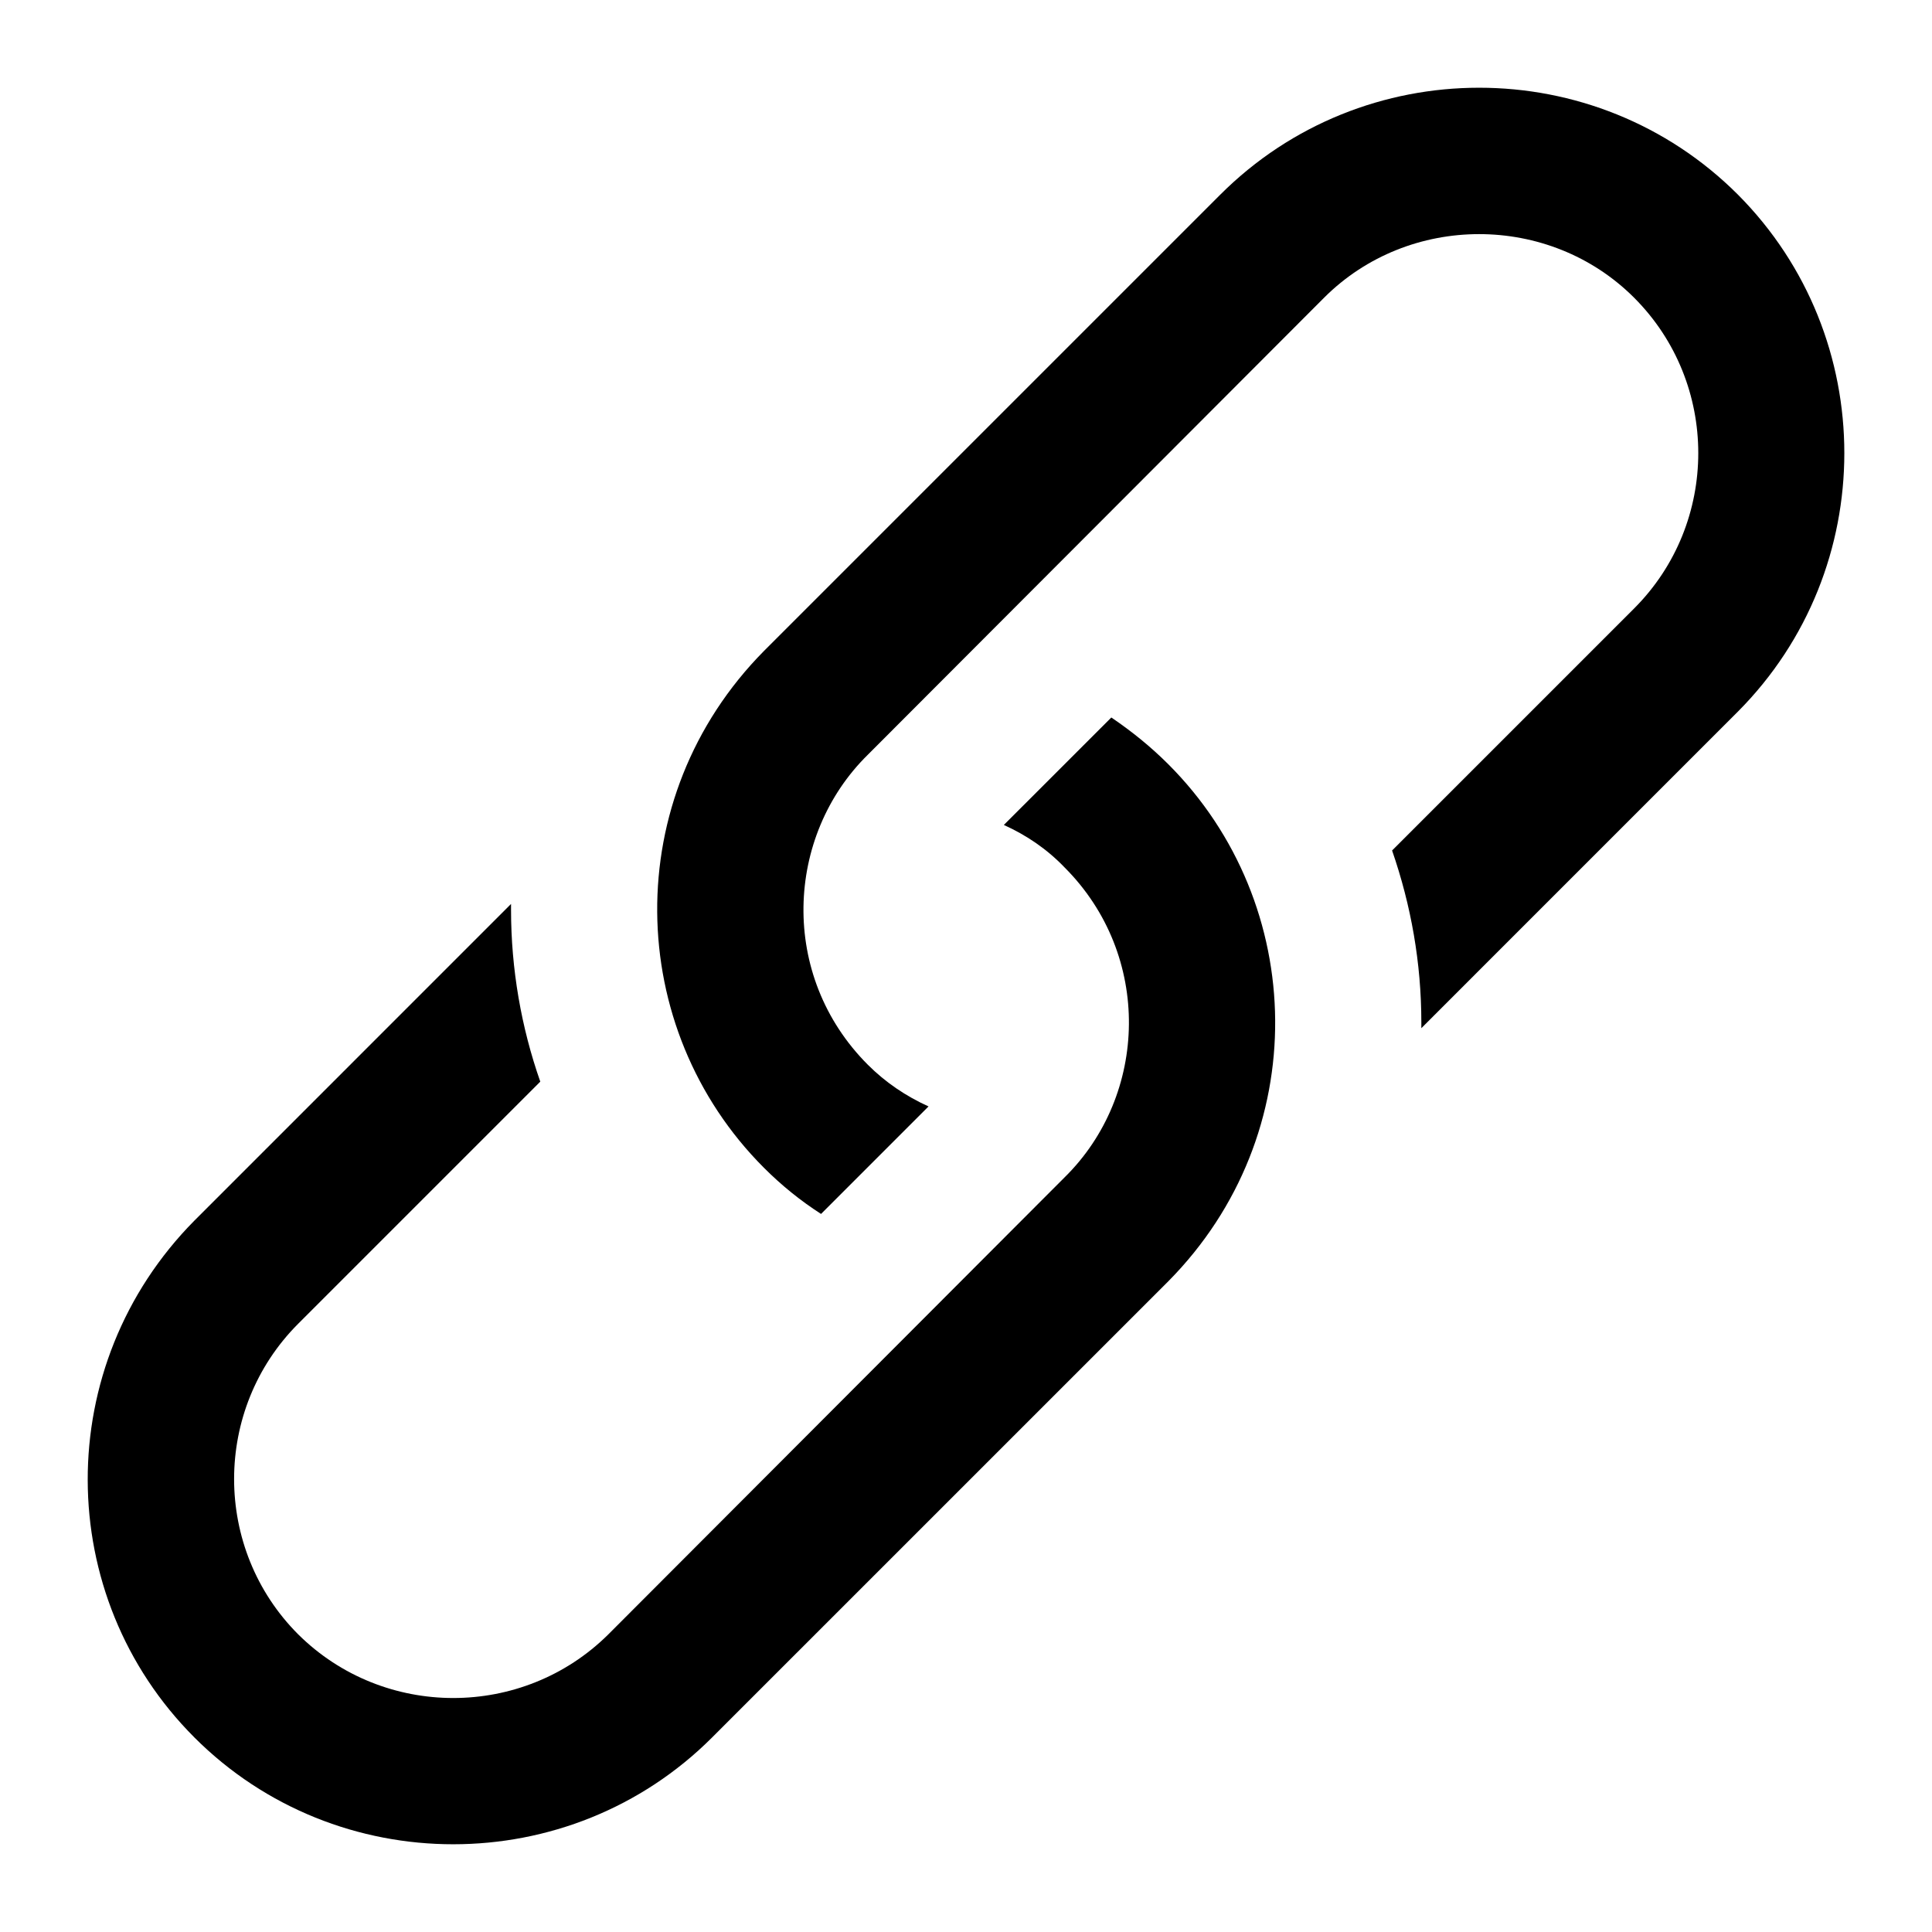
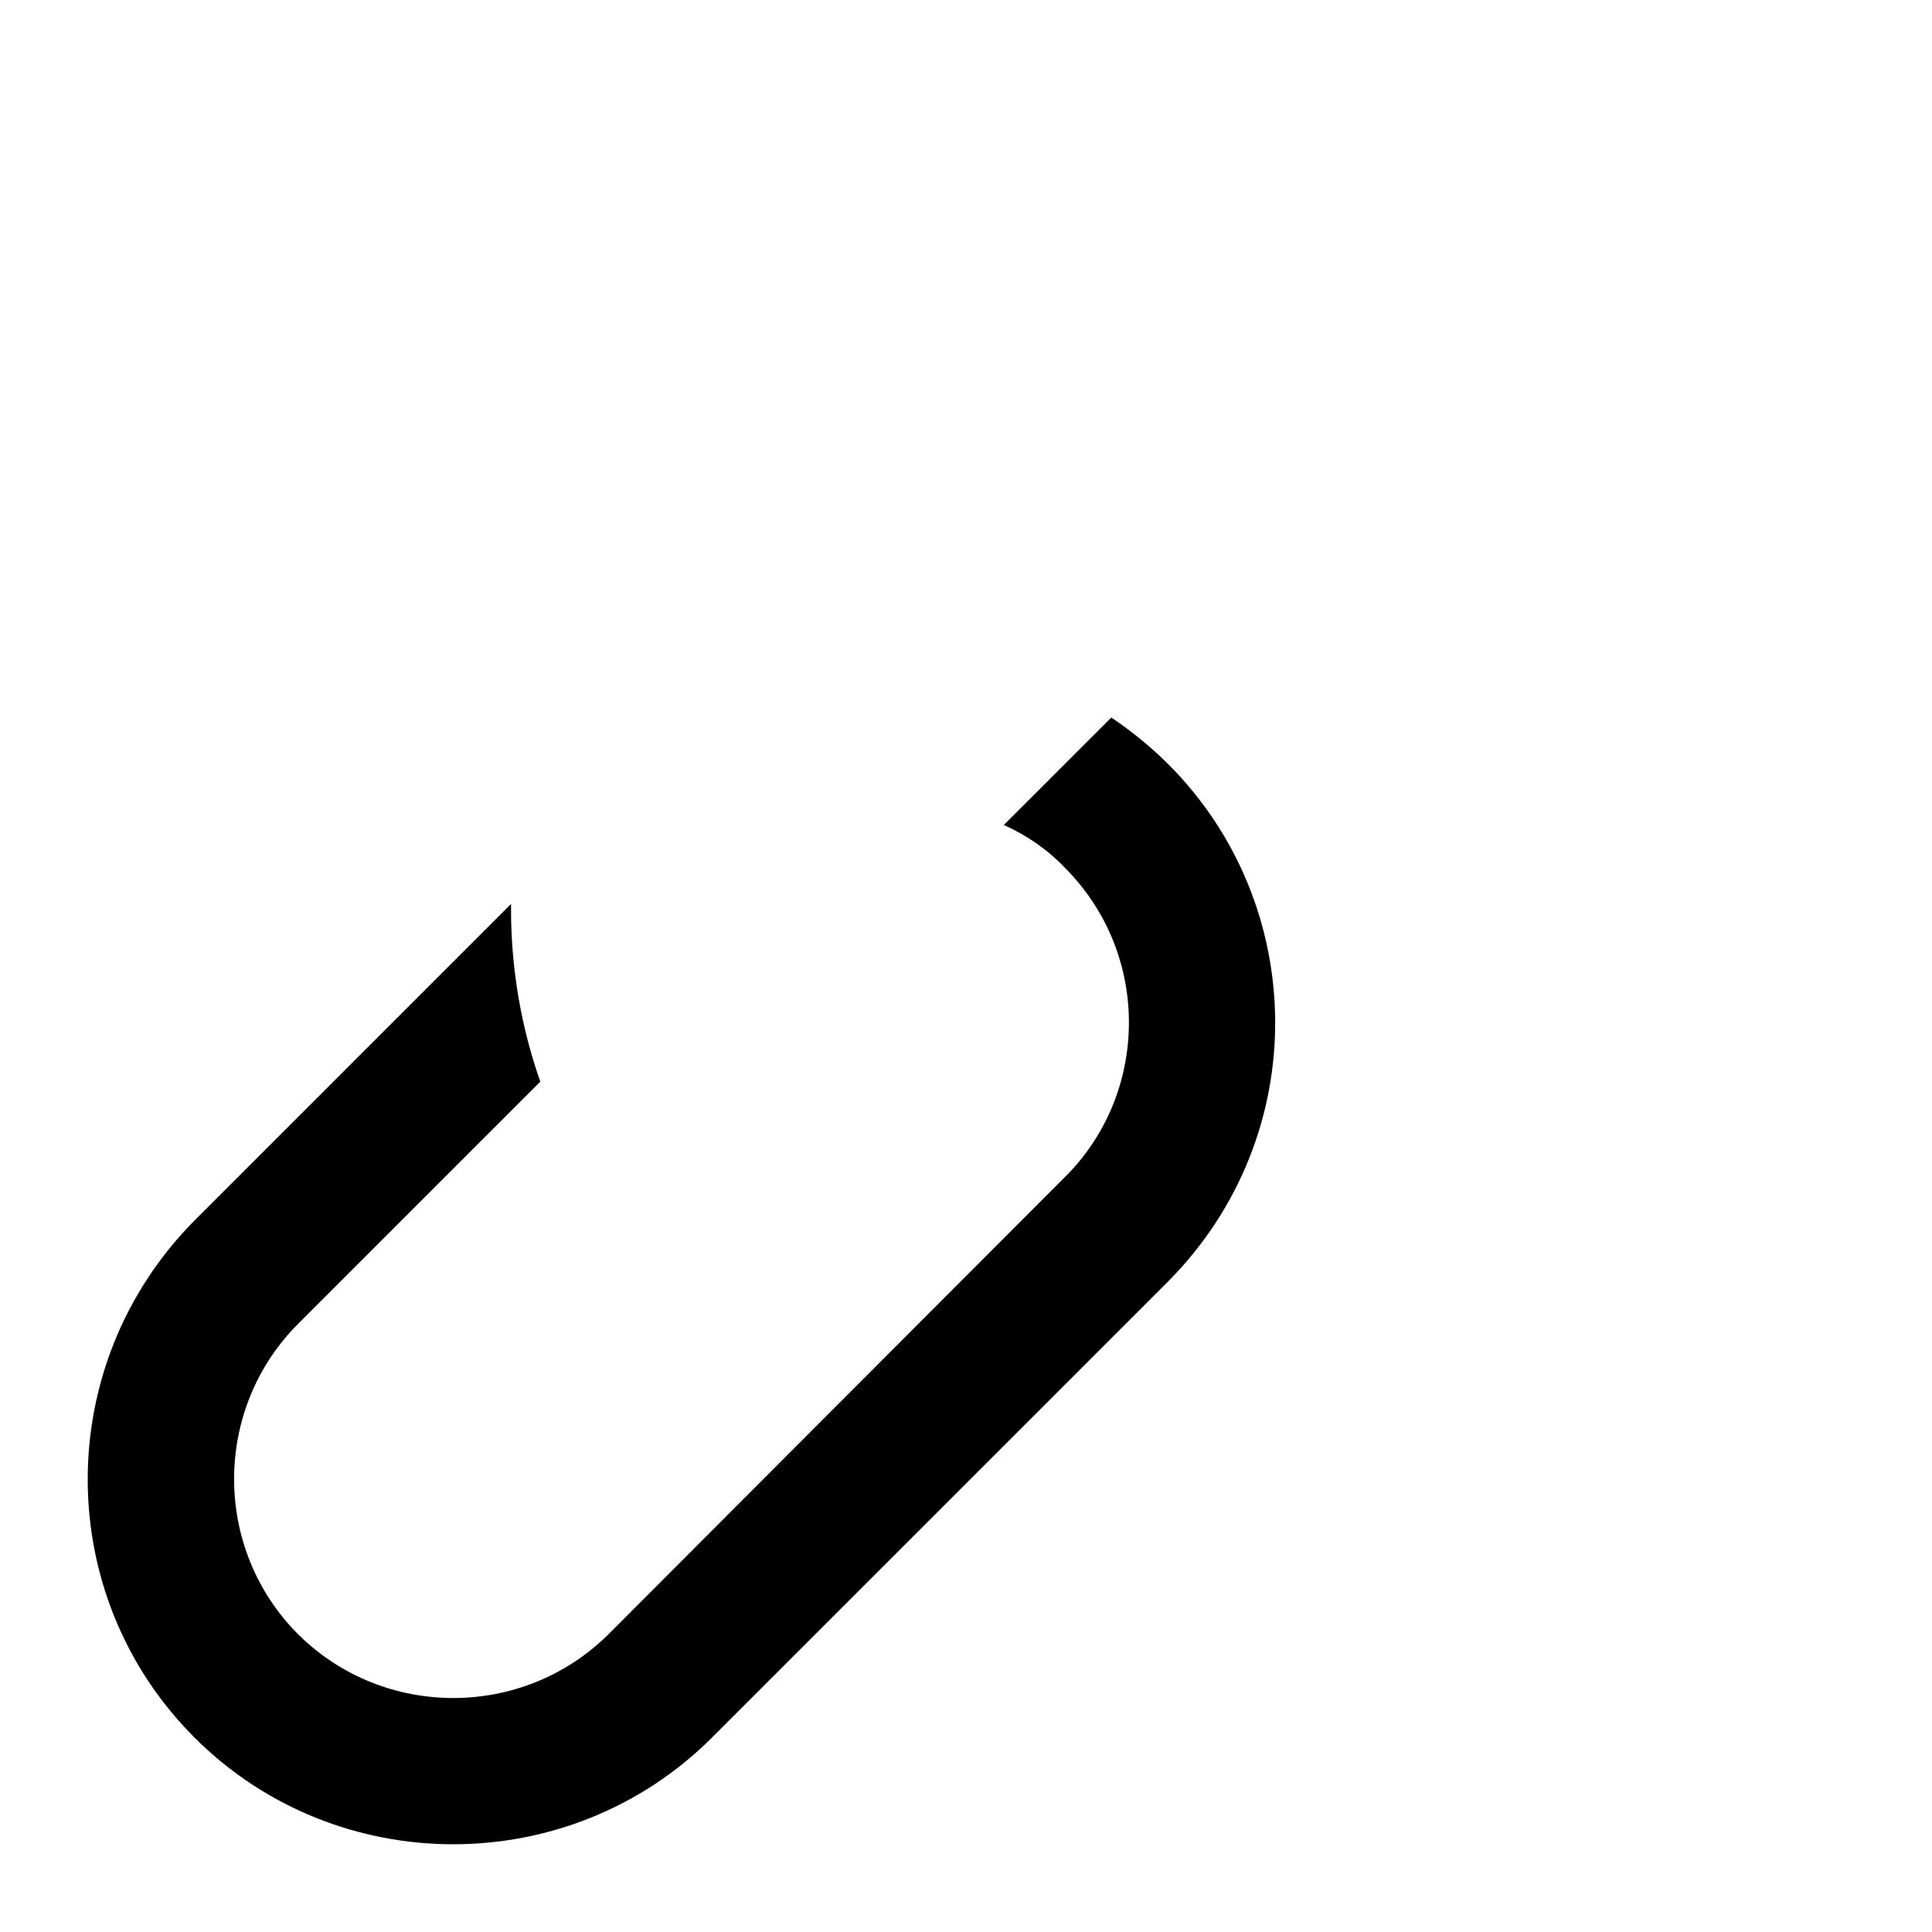
<svg xmlns="http://www.w3.org/2000/svg" fill="#000000" width="800px" height="800px" version="1.1" viewBox="144 144 512 512">
  <g>
    <path d="m195.52 604.45c37.742 37.746 99.469 37.723 137.19 0l120.92-120.91c38.473-38.895 37-99.992 0-136.99-4.652-4.656-9.688-8.723-15.117-12.406l-28.484 28.48c6.008 2.715 11.43 6.394 16.082 11.242 23.27 23.262 22.227 60.324 0 82.164l-120.91 121.11c-22.668 22.469-59.488 22.469-82.16 0-22.668-22.68-22.668-59.684 0-82.352l64.141-64.141c-5.039-14.344-7.75-29.84-7.75-45.539v-1.551l-83.902 83.906c-37.93 38.316-37.492 99.504 0 136.99z" />
-     <path d="m467.38 195.59-120.91 120.91c-38.473 38.891-37.004 99.992 0 136.99 4.652 4.656 9.688 8.723 15.117 12.215l28.484-28.492c-6.008-2.715-11.434-6.394-16.082-11.043-23.59-23.602-21.895-60.652 0-82.164l120.91-121.11c22.453-22.457 59.684-22.48 82.16 0 22.668 22.668 22.668 59.684 0 82.352l-64.141 64.141c5.035 14.531 7.75 29.844 7.75 45.539v1.551l83.902-83.906c37.594-37.789 37.594-99.215 0-136.99-37.785-37.781-99.406-37.781-137.19 0.008z" />
  </g>
</svg>